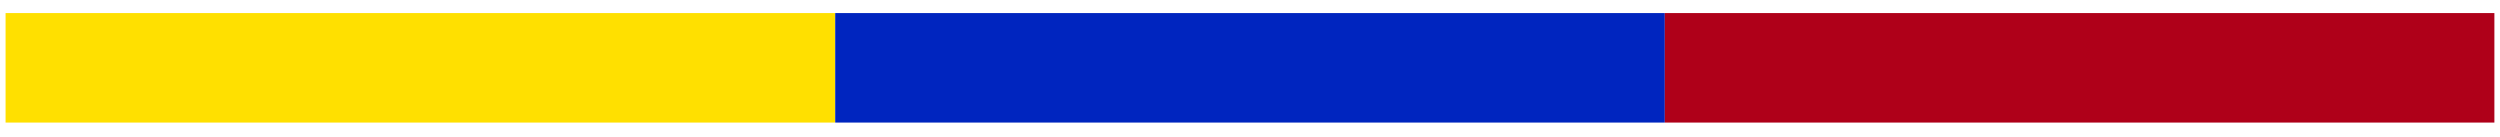
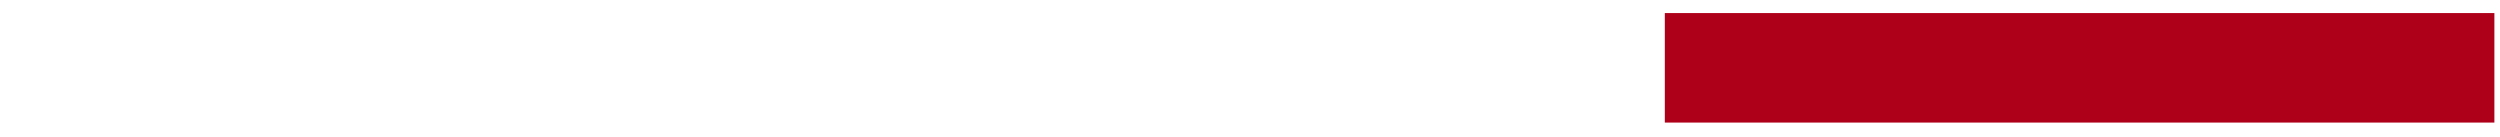
<svg xmlns="http://www.w3.org/2000/svg" enable-background="new 0 0 70 3.83" height="3.83" viewBox="0 0 70 3.83" width="70">
-   <path d="m.156.366h23.229v3.066h-23.229z" fill="#ffe000" />
-   <path d="m23.386.366h23.229v3.066h-23.229z" fill="#0025bf" />
  <path d="m46.615.366h23.228v3.066h-23.228z" fill="#af0019" />
</svg>